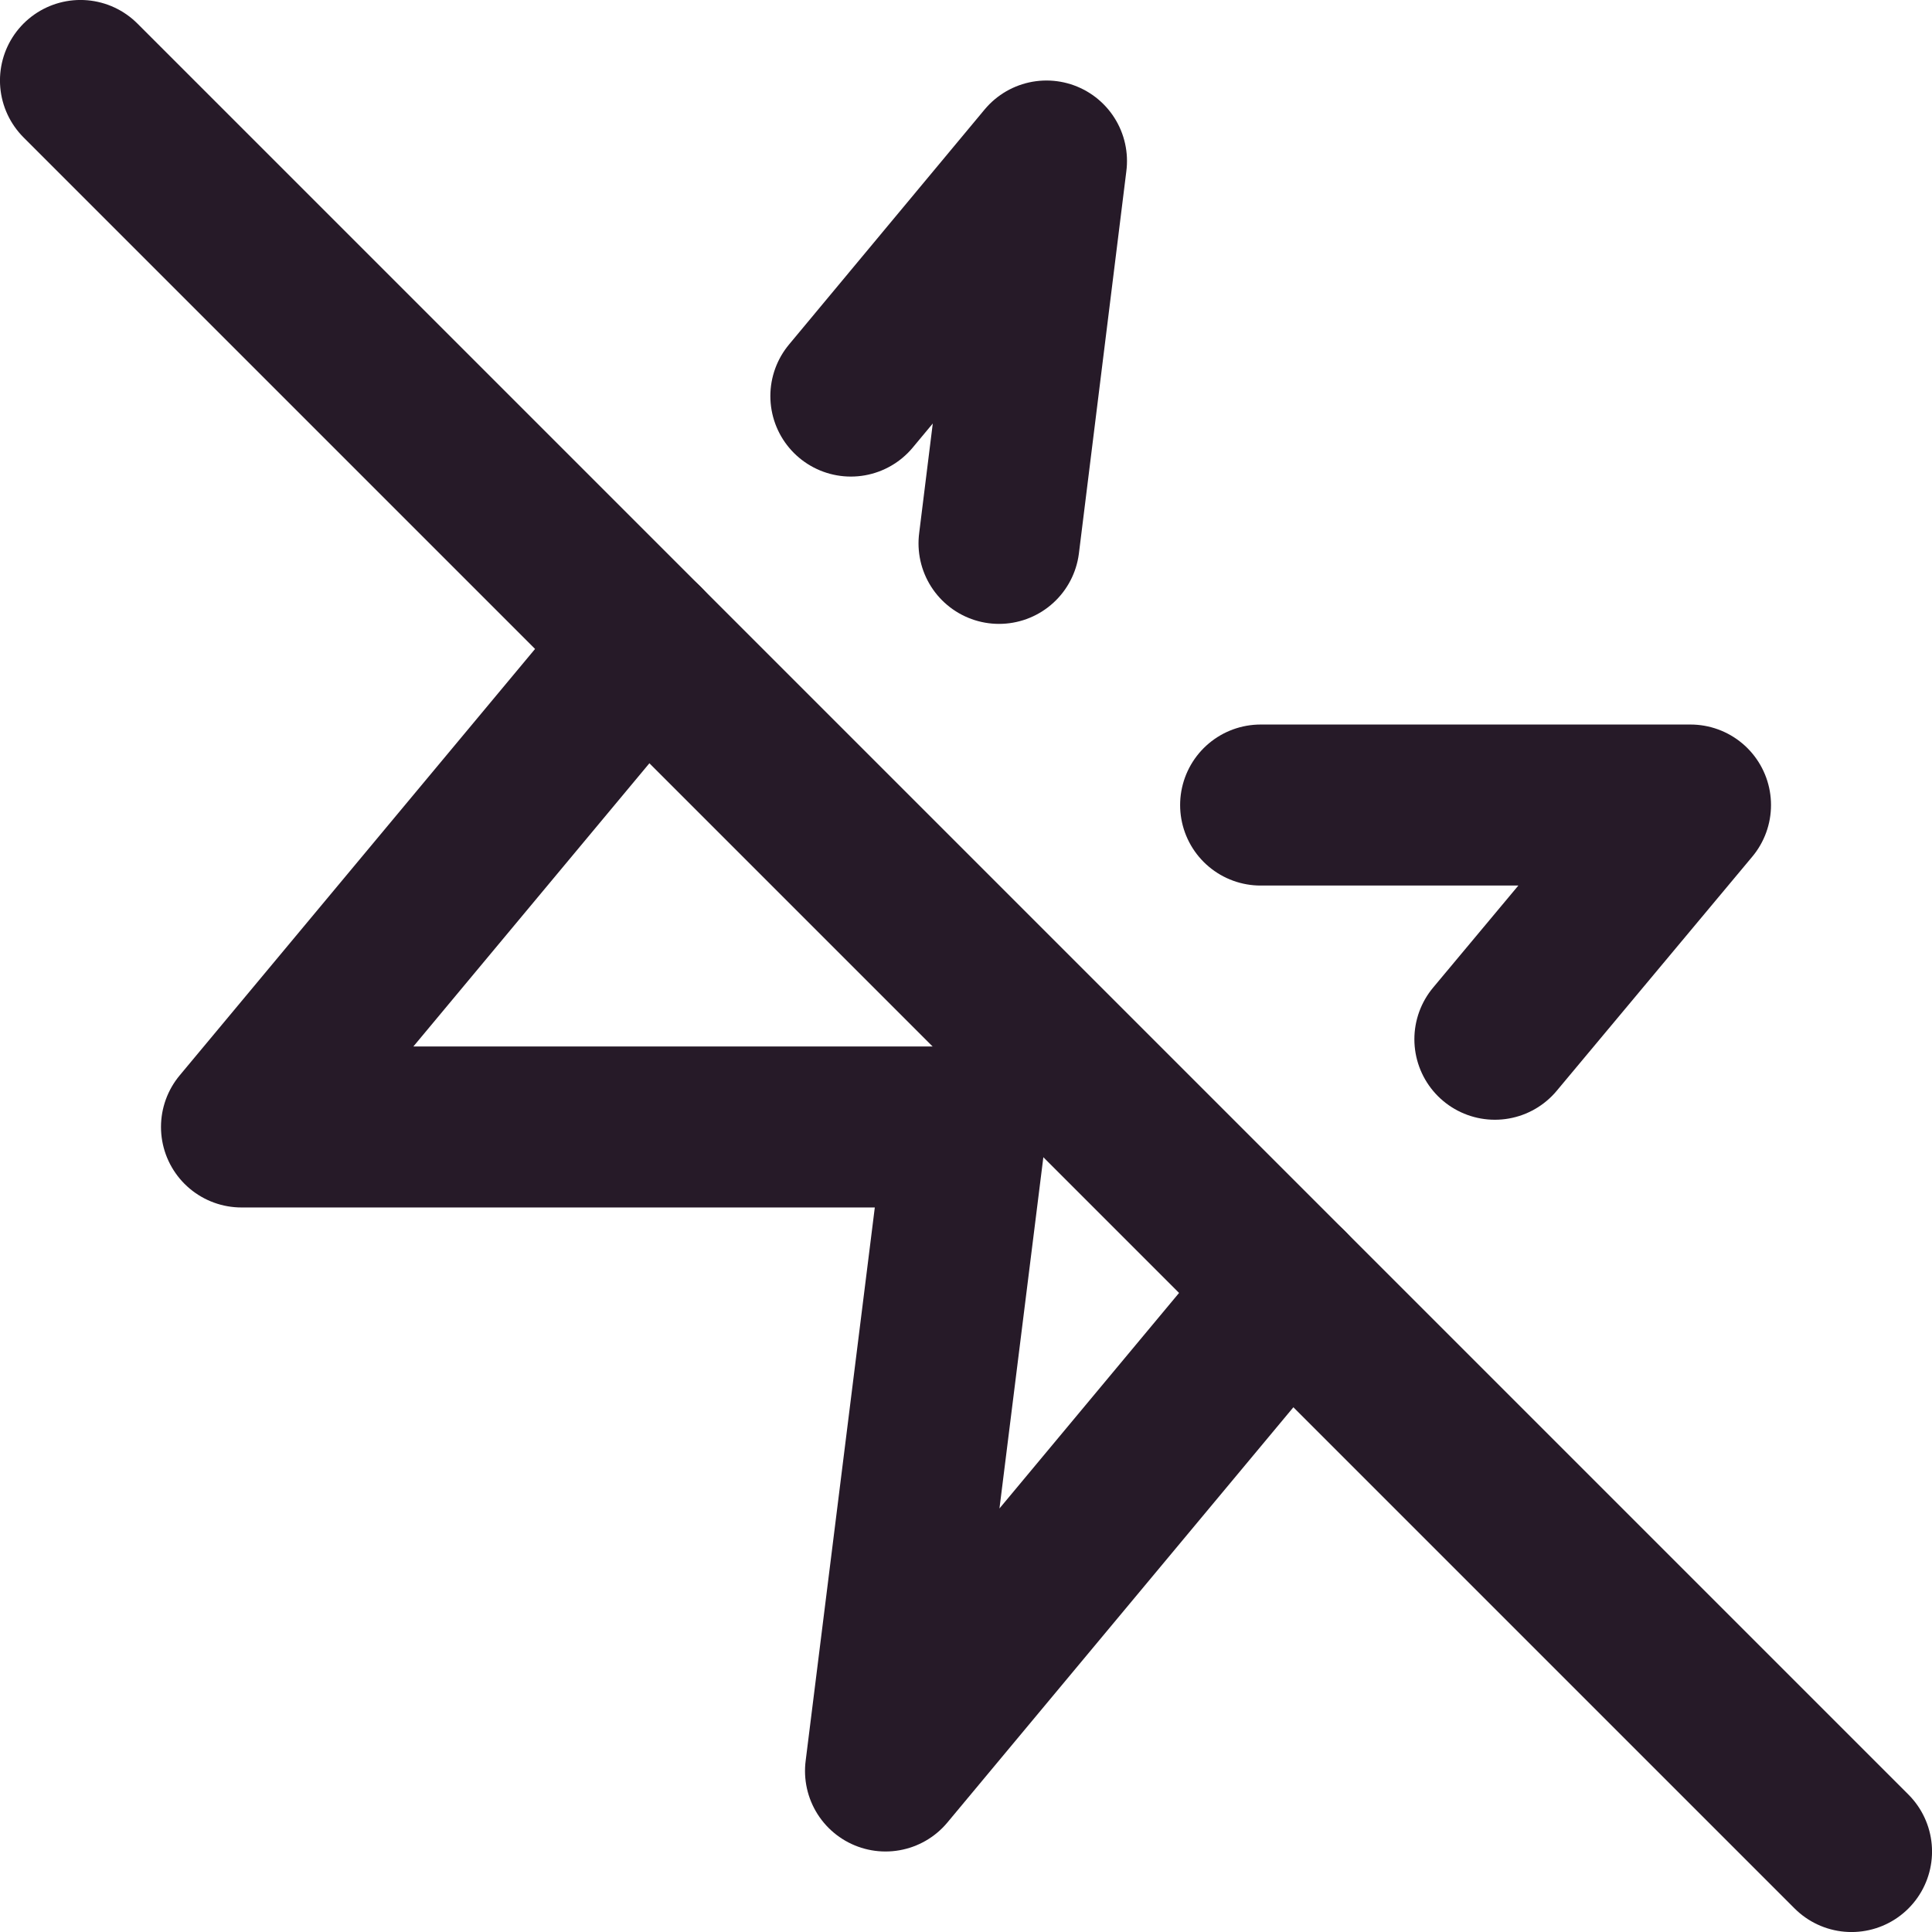
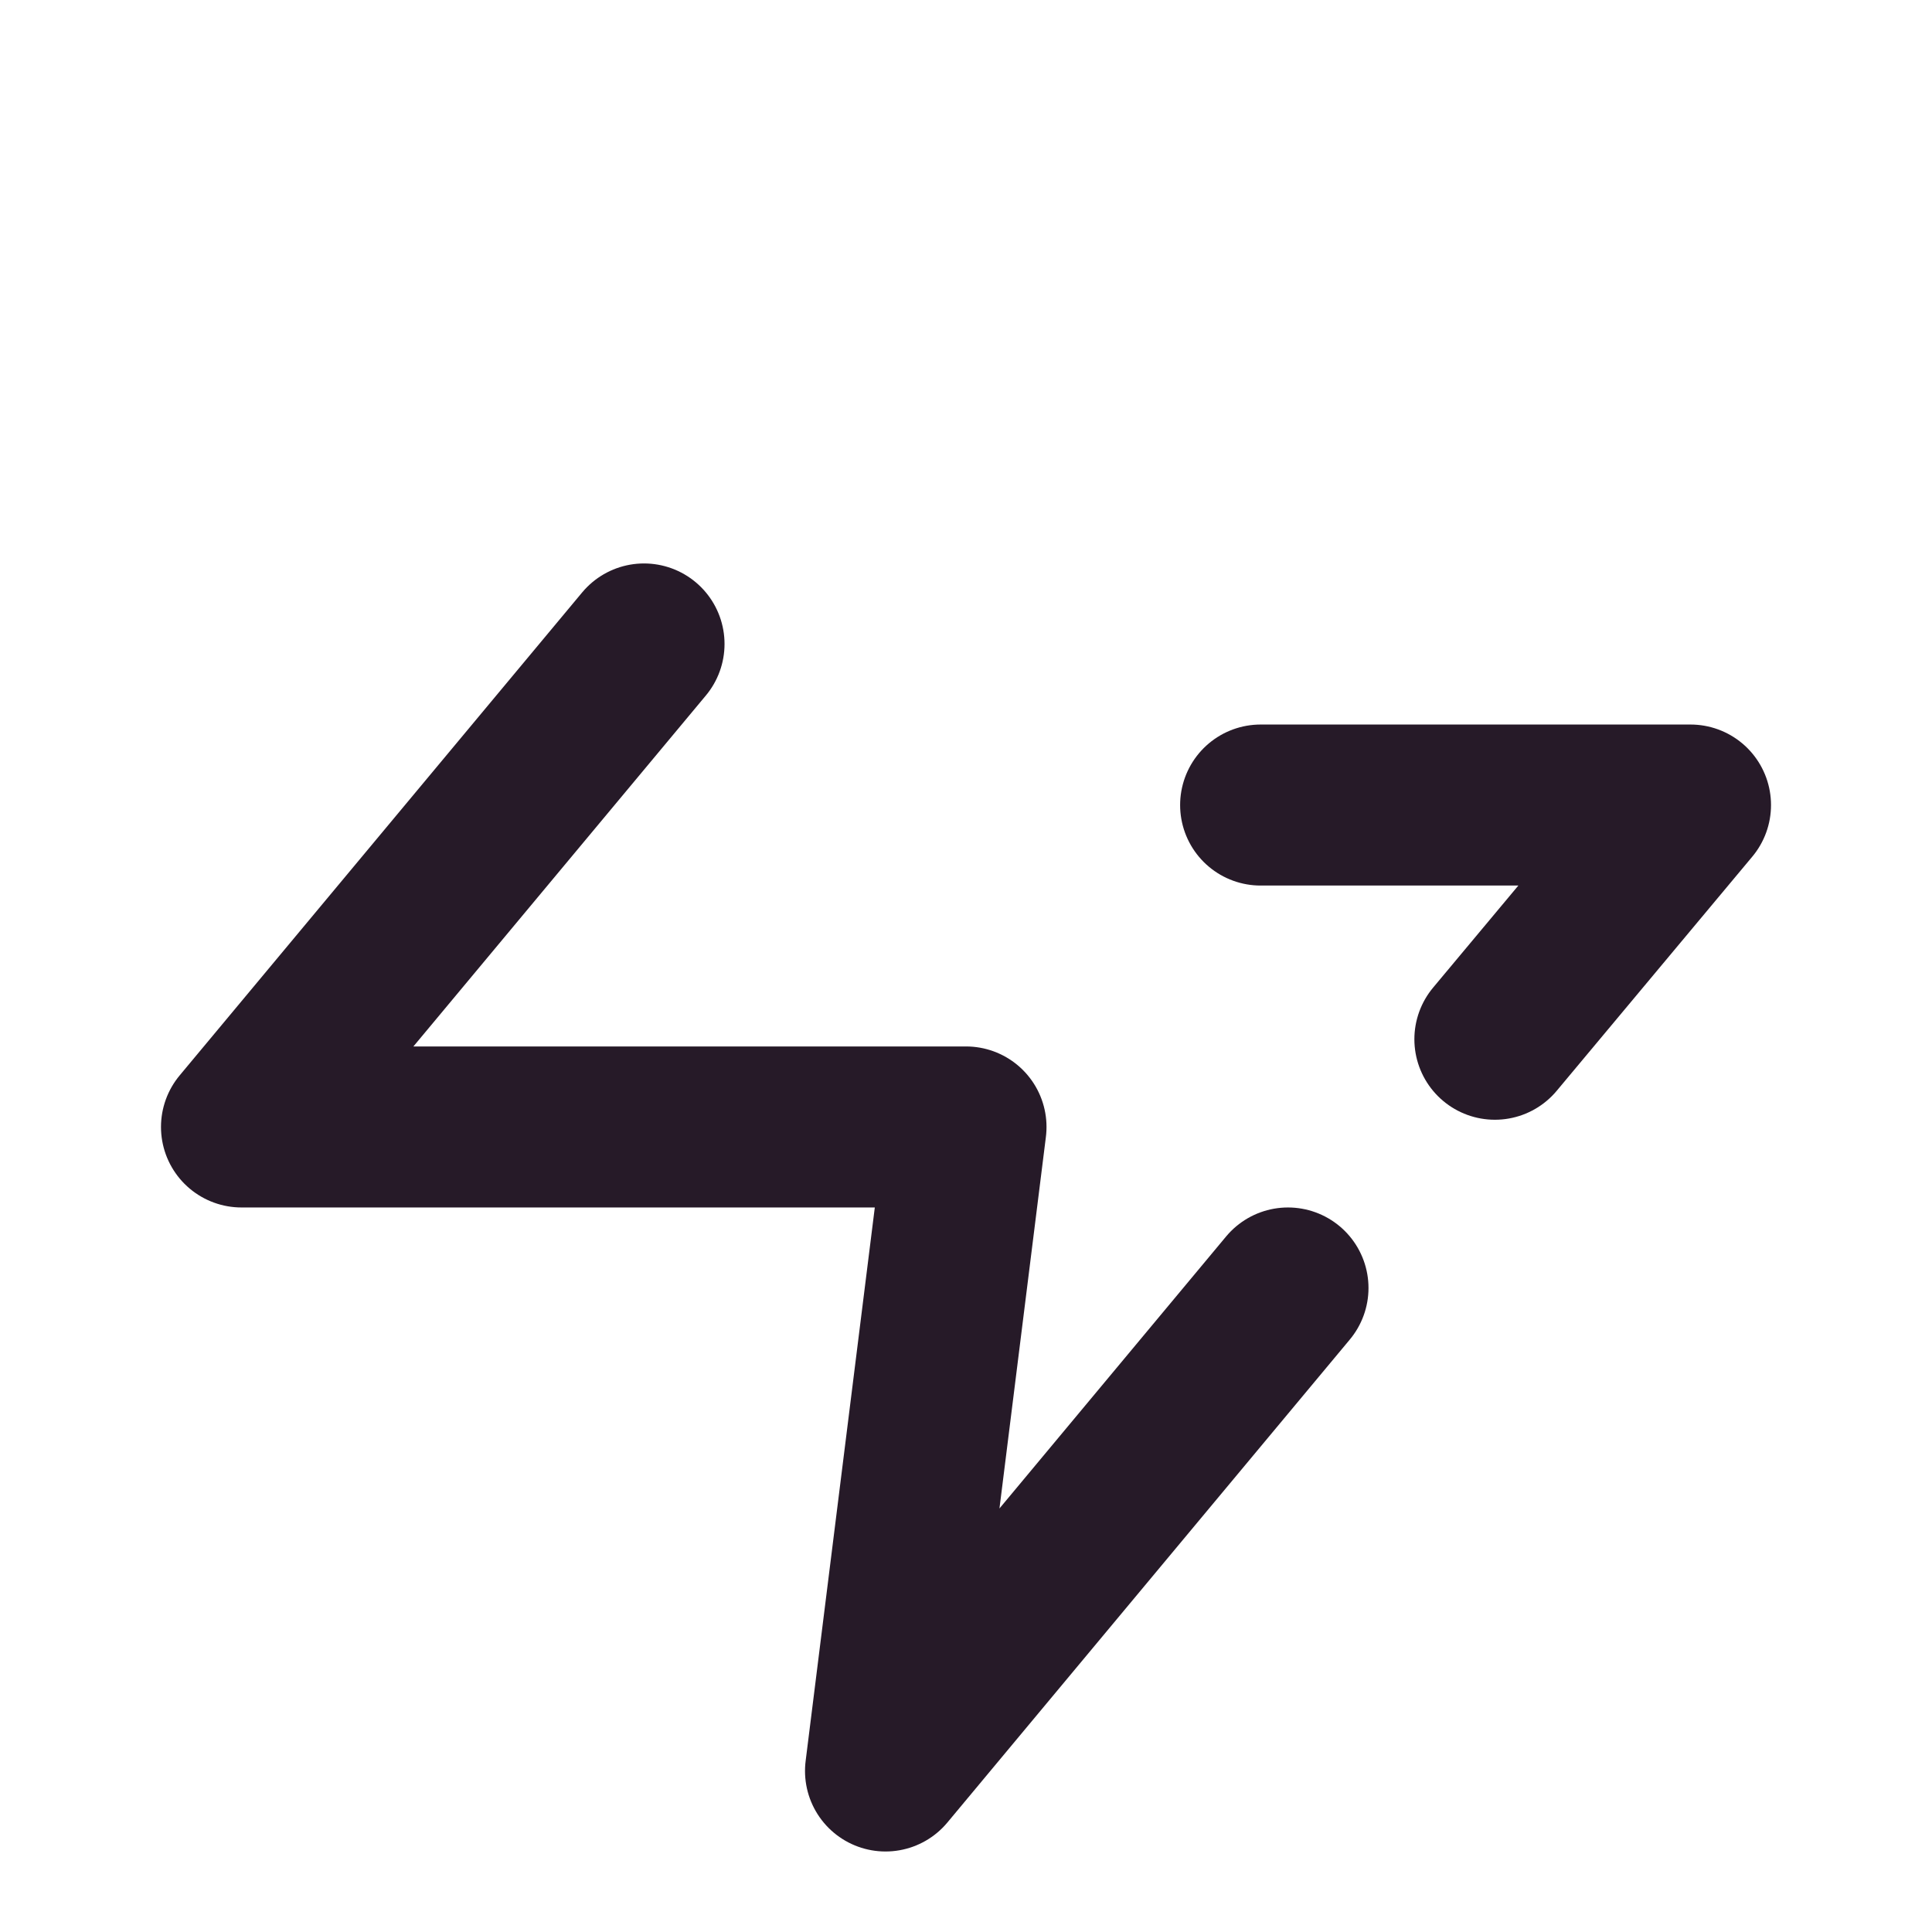
<svg xmlns="http://www.w3.org/2000/svg" width="32" height="32" viewBox="0 0 32 32" fill="none">
  <g clip-path="url(#clip0_592_51848)">
    <path d="M24.76 17.213L28 13.334H20.88" stroke="#261A28" stroke-width="2.667" stroke-linecap="round" stroke-linejoin="round" />
    <path d="M10.667 10.666L4 18.666H16L14.667 29.333L21.333 21.333" stroke="#261A28" stroke-width="2.667" stroke-linecap="round" stroke-linejoin="round" />
-     <path d="M16.547 9L17.333 2.667L14.093 6.56" stroke="#261A28" stroke-width="2.667" stroke-linecap="round" stroke-linejoin="round" />
-     <path d="M1.333 1.333L30.667 30.667" stroke="#261A28" stroke-width="2.667" stroke-linecap="round" stroke-linejoin="round" />
  </g>
  <defs>
    <clipPath id="clip0_592_51848">
      <rect width="32" height="32" fill="white" />
    </clipPath>
  </defs>
</svg>